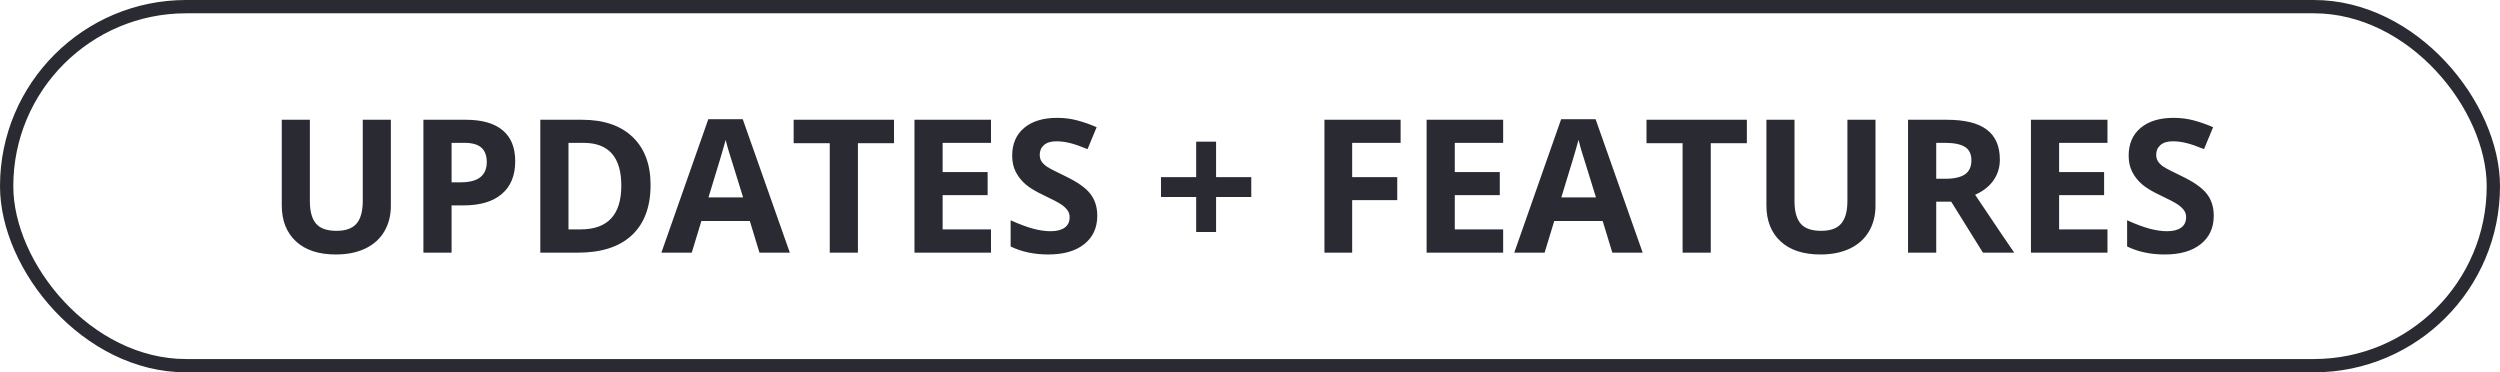
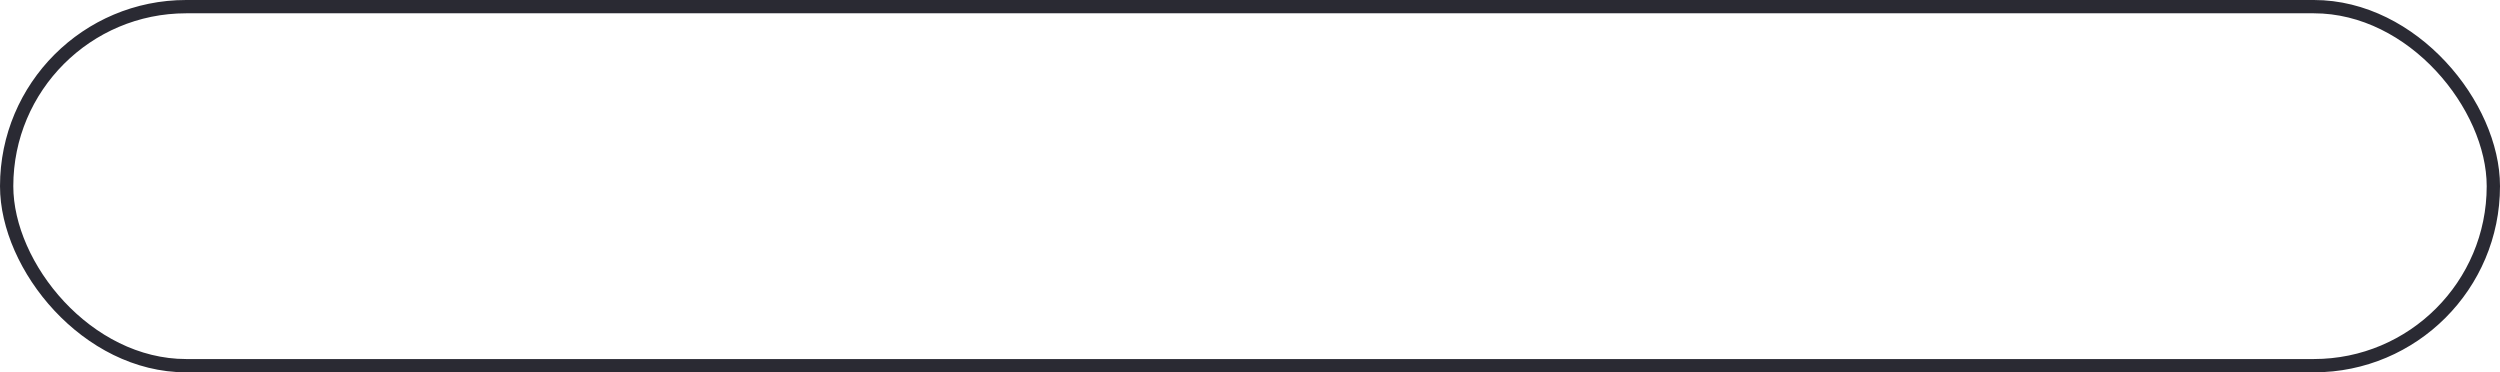
<svg xmlns="http://www.w3.org/2000/svg" width="188" height="28" viewBox="0 0 188 28" fill="none">
  <rect x="0.5" y="0.5" width="187" height="27" rx="13.5" stroke="#2A2A33" />
-   <path d="M29.393 9.006V15.473C29.393 16.211 29.226 16.858 28.894 17.414C28.565 17.97 28.089 18.396 27.465 18.692C26.84 18.989 26.102 19.137 25.25 19.137C23.965 19.137 22.967 18.809 22.256 18.152C21.545 17.491 21.189 16.589 21.189 15.445V9.006H23.302V15.124C23.302 15.894 23.457 16.459 23.767 16.819C24.076 17.179 24.589 17.359 25.305 17.359C25.997 17.359 26.499 17.179 26.809 16.819C27.123 16.455 27.28 15.885 27.28 15.11V9.006H29.393ZM33.959 13.709H34.656C35.308 13.709 35.796 13.581 36.119 13.326C36.443 13.066 36.605 12.69 36.605 12.198C36.605 11.701 36.468 11.335 36.194 11.098C35.925 10.861 35.502 10.742 34.923 10.742H33.959V13.709ZM38.744 12.123C38.744 13.199 38.407 14.021 37.732 14.591C37.062 15.161 36.108 15.445 34.868 15.445H33.959V19H31.84V9.006H35.032C36.245 9.006 37.165 9.268 37.794 9.792C38.427 10.312 38.744 11.088 38.744 12.123ZM48.923 13.907C48.923 15.552 48.453 16.812 47.515 17.688C46.58 18.562 45.229 19 43.461 19H40.631V9.006H43.769C45.4 9.006 46.667 9.437 47.569 10.298C48.472 11.159 48.923 12.362 48.923 13.907ZM46.722 13.962C46.722 11.815 45.774 10.742 43.878 10.742H42.75V17.25H43.659C45.701 17.25 46.722 16.154 46.722 13.962ZM57.112 19L56.388 16.621H52.744L52.02 19H49.736L53.264 8.965H55.855L59.395 19H57.112ZM55.882 14.844C55.212 12.688 54.834 11.469 54.747 11.187C54.665 10.904 54.606 10.681 54.569 10.517C54.419 11.1 53.988 12.542 53.277 14.844H55.882ZM64.516 19H62.397V10.77H59.683V9.006H67.23V10.77H64.516V19ZM74.523 19H68.768V9.006H74.523V10.742H70.887V12.937H74.27V14.673H70.887V17.25H74.523V19ZM82.515 16.225C82.515 17.127 82.189 17.838 81.537 18.357C80.89 18.877 79.988 19.137 78.83 19.137C77.764 19.137 76.82 18.936 76 18.535V16.566C76.674 16.867 77.244 17.079 77.709 17.202C78.178 17.325 78.607 17.387 78.994 17.387C79.459 17.387 79.814 17.298 80.061 17.12C80.311 16.942 80.436 16.678 80.436 16.327C80.436 16.131 80.382 15.958 80.272 15.808C80.163 15.653 80.001 15.505 79.787 15.363C79.578 15.222 79.147 14.996 78.495 14.687C77.884 14.399 77.426 14.124 77.121 13.859C76.816 13.595 76.572 13.287 76.39 12.937C76.207 12.586 76.116 12.175 76.116 11.706C76.116 10.822 76.415 10.127 77.012 9.621C77.613 9.115 78.443 8.862 79.5 8.862C80.019 8.862 80.514 8.924 80.983 9.047C81.457 9.17 81.952 9.343 82.467 9.566L81.783 11.214C81.25 10.995 80.808 10.842 80.457 10.756C80.111 10.669 79.769 10.626 79.432 10.626C79.031 10.626 78.723 10.719 78.509 10.906C78.295 11.093 78.188 11.337 78.188 11.638C78.188 11.825 78.231 11.989 78.317 12.13C78.404 12.267 78.541 12.401 78.728 12.533C78.919 12.661 79.368 12.893 80.074 13.23C81.008 13.677 81.649 14.126 81.995 14.577C82.341 15.024 82.515 15.573 82.515 16.225ZM89.952 14.816H87.307V13.319H89.952V10.653H91.449V13.319H94.095V14.816H91.449V17.448H89.952V14.816ZM101.683 19H99.598V9.006H105.326V10.742H101.683V13.319H105.073V15.049H101.683V19ZM113.037 19H107.281V9.006H113.037V10.742H109.4V12.937H112.784V14.673H109.4V17.25H113.037V19ZM121.247 19L120.522 16.621H116.879L116.154 19H113.871L117.398 8.965H119.989L123.53 19H121.247ZM120.017 14.844C119.347 12.688 118.968 11.469 118.882 11.187C118.8 10.904 118.741 10.681 118.704 10.517C118.554 11.1 118.123 12.542 117.412 14.844H120.017ZM128.65 19H126.531V10.77H123.817V9.006H131.364V10.77H128.65V19ZM141.037 9.006V15.473C141.037 16.211 140.871 16.858 140.538 17.414C140.21 17.97 139.734 18.396 139.109 18.692C138.485 18.989 137.747 19.137 136.895 19.137C135.609 19.137 134.611 18.809 133.9 18.152C133.189 17.491 132.834 16.589 132.834 15.445V9.006H134.946V15.124C134.946 15.894 135.101 16.459 135.411 16.819C135.721 17.179 136.234 17.359 136.949 17.359C137.642 17.359 138.143 17.179 138.453 16.819C138.768 16.455 138.925 15.885 138.925 15.11V9.006H141.037ZM145.604 13.442H146.287C146.957 13.442 147.451 13.331 147.771 13.107C148.09 12.884 148.249 12.533 148.249 12.055C148.249 11.581 148.085 11.243 147.757 11.043C147.433 10.842 146.93 10.742 146.246 10.742H145.604V13.442ZM145.604 15.165V19H143.484V9.006H146.396C147.755 9.006 148.759 9.254 149.411 9.751C150.063 10.243 150.389 10.993 150.389 12C150.389 12.588 150.227 13.112 149.903 13.572C149.58 14.028 149.122 14.386 148.529 14.646C150.033 16.892 151.013 18.344 151.469 19H149.117L146.731 15.165H145.604ZM158.482 19H152.727V9.006H158.482V10.742H154.846V12.937H158.229V14.673H154.846V17.25H158.482V19ZM166.474 16.225C166.474 17.127 166.148 17.838 165.496 18.357C164.849 18.877 163.947 19.137 162.789 19.137C161.723 19.137 160.779 18.936 159.959 18.535V16.566C160.633 16.867 161.203 17.079 161.668 17.202C162.137 17.325 162.566 17.387 162.953 17.387C163.418 17.387 163.773 17.298 164.02 17.12C164.27 16.942 164.396 16.678 164.396 16.327C164.396 16.131 164.341 15.958 164.231 15.808C164.122 15.653 163.96 15.505 163.746 15.363C163.536 15.222 163.106 14.996 162.454 14.687C161.843 14.399 161.385 14.124 161.08 13.859C160.775 13.595 160.531 13.287 160.349 12.937C160.166 12.586 160.075 12.175 160.075 11.706C160.075 10.822 160.374 10.127 160.971 9.621C161.572 9.115 162.402 8.862 163.459 8.862C163.979 8.862 164.473 8.924 164.942 9.047C165.416 9.17 165.911 9.343 166.426 9.566L165.742 11.214C165.209 10.995 164.767 10.842 164.416 10.756C164.07 10.669 163.728 10.626 163.391 10.626C162.99 10.626 162.682 10.719 162.468 10.906C162.254 11.093 162.146 11.337 162.146 11.638C162.146 11.825 162.19 11.989 162.276 12.13C162.363 12.267 162.5 12.401 162.687 12.533C162.878 12.661 163.327 12.893 164.033 13.23C164.967 13.677 165.608 14.126 165.954 14.577C166.3 15.024 166.474 15.573 166.474 16.225Z" fill="#2A2A33" />
</svg>